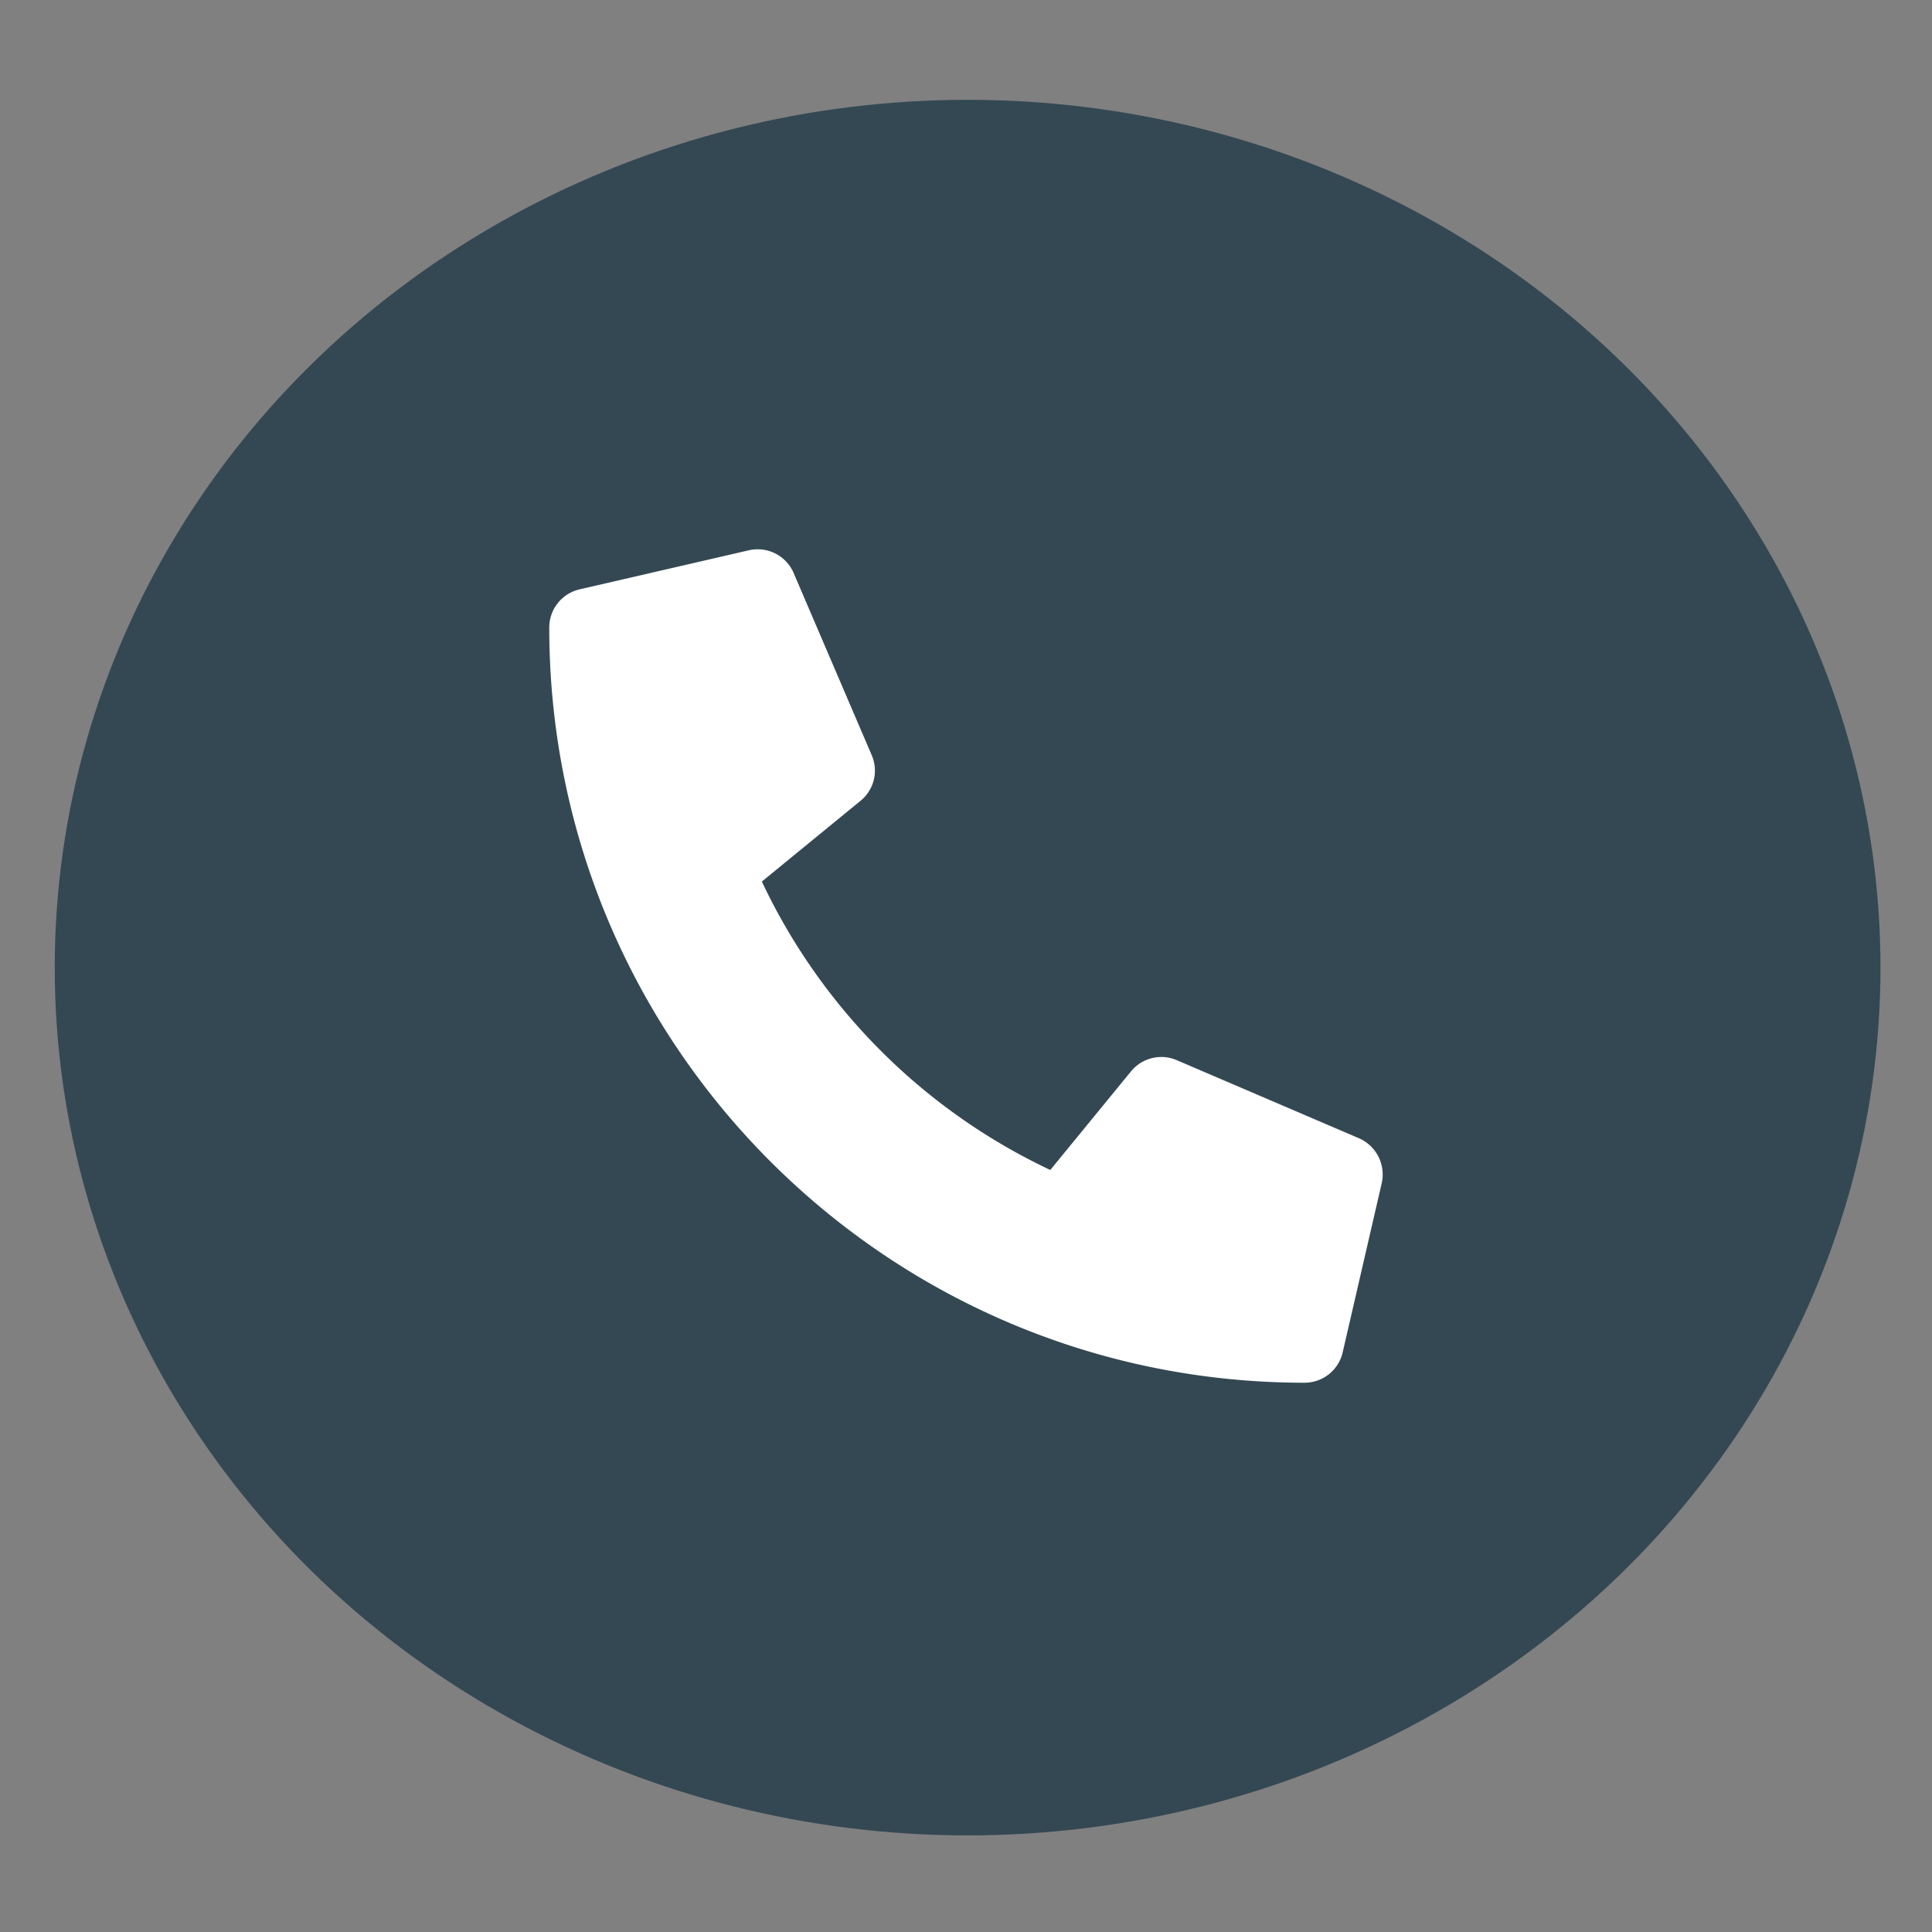
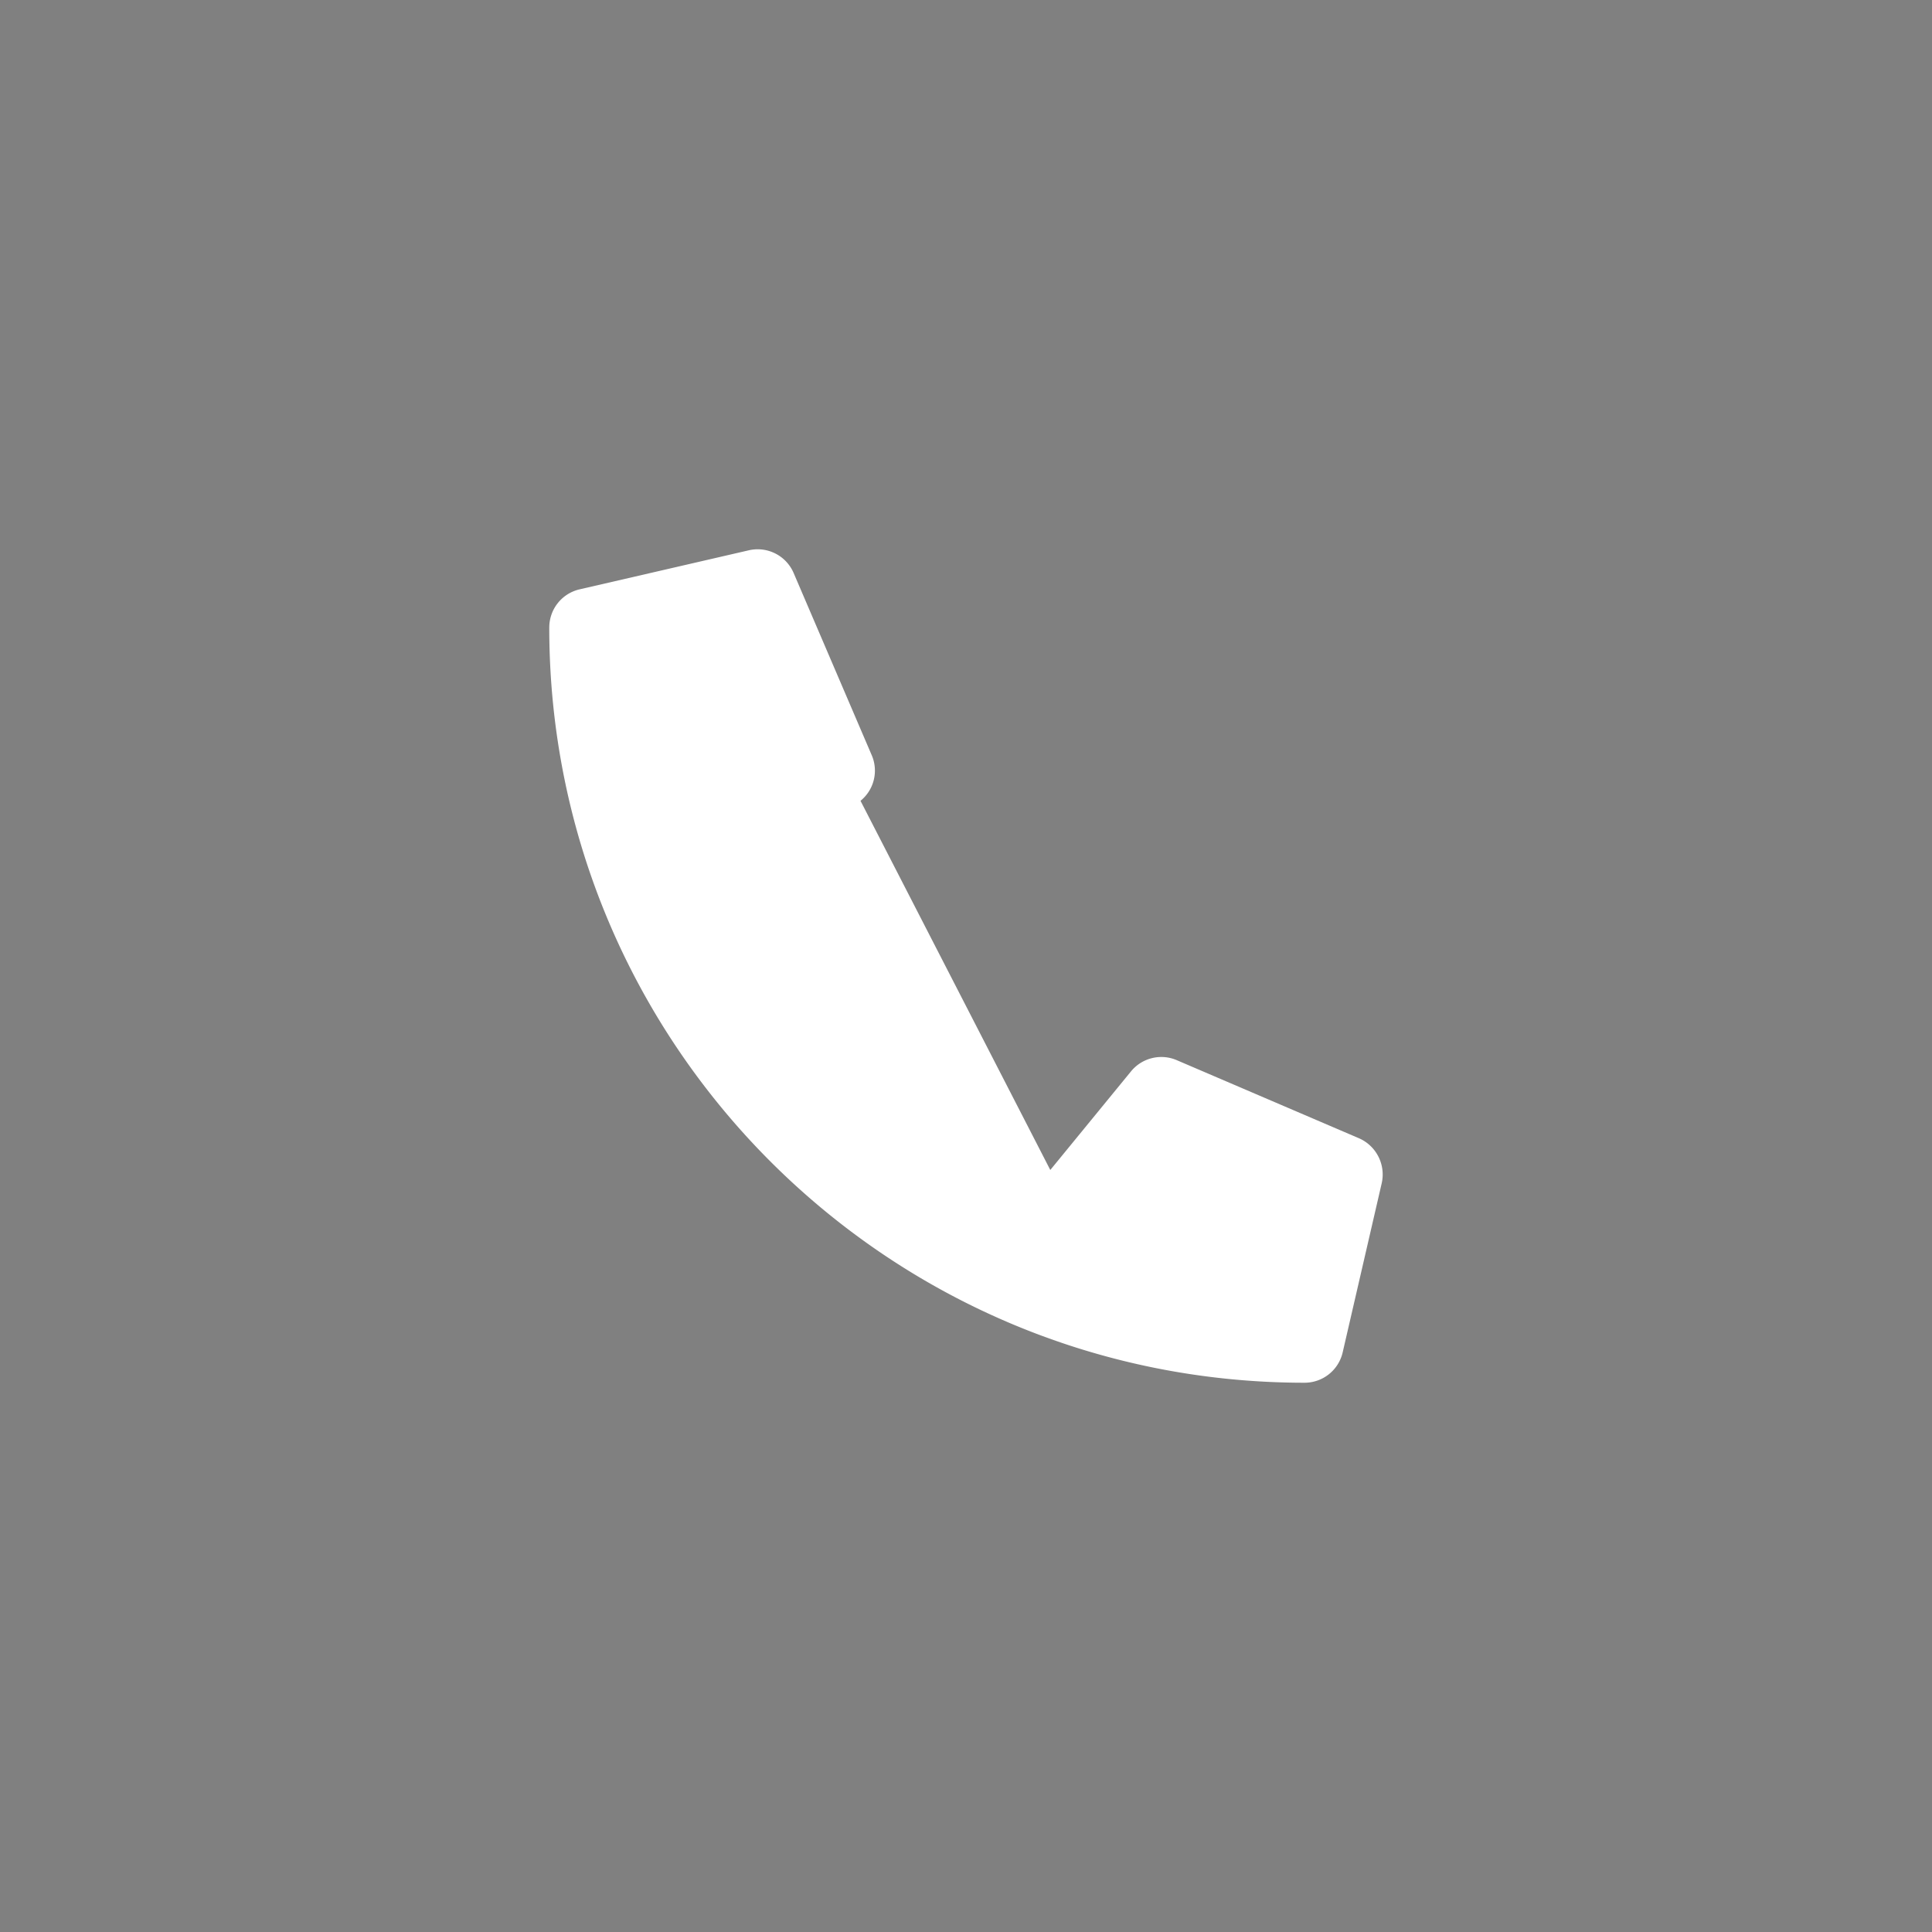
<svg xmlns="http://www.w3.org/2000/svg" width="600" height="600" viewBox="0 0 600 600">
  <rect x="0" y="0" width="600" height="600" fill="#808080" stroke="none" />
  <defs>
    <style>
      .cls-1 {
        fill: #344853;
      }

      .cls-2 {
        fill: #fff;
        fill-rule: evenodd;
      }
    </style>
  </defs>
-   <ellipse id="Elipse_1" data-name="Elipse 1" class="cls-1" cx="300.5" cy="300.5" rx="283.5" ry="269.5" />
-   <path id="_" data-name="" class="cls-2" d="M422.028,353.49l-56.62-24.265a12.158,12.158,0,0,0-14.155,3.488l-25.074,30.635A187.232,187.232,0,0,1,236.6,273.773L267.239,248.7a12.065,12.065,0,0,0,3.488-14.155l-24.266-56.619a12.156,12.156,0,0,0-13.9-7.027L179.984,183.03a12.144,12.144,0,0,0-9.4,11.822l-0.007,0c0,129.669,105.1,234.568,234.568,234.568h0.008a12.149,12.149,0,0,0,11.821-9.4l12.133-52.576A12.285,12.285,0,0,0,422.028,353.49Z" />
+   <path id="_" data-name="" class="cls-2" d="M422.028,353.49l-56.62-24.265a12.158,12.158,0,0,0-14.155,3.488l-25.074,30.635L267.239,248.7a12.065,12.065,0,0,0,3.488-14.155l-24.266-56.619a12.156,12.156,0,0,0-13.9-7.027L179.984,183.03a12.144,12.144,0,0,0-9.4,11.822l-0.007,0c0,129.669,105.1,234.568,234.568,234.568h0.008a12.149,12.149,0,0,0,11.821-9.4l12.133-52.576A12.285,12.285,0,0,0,422.028,353.49Z" />
</svg>